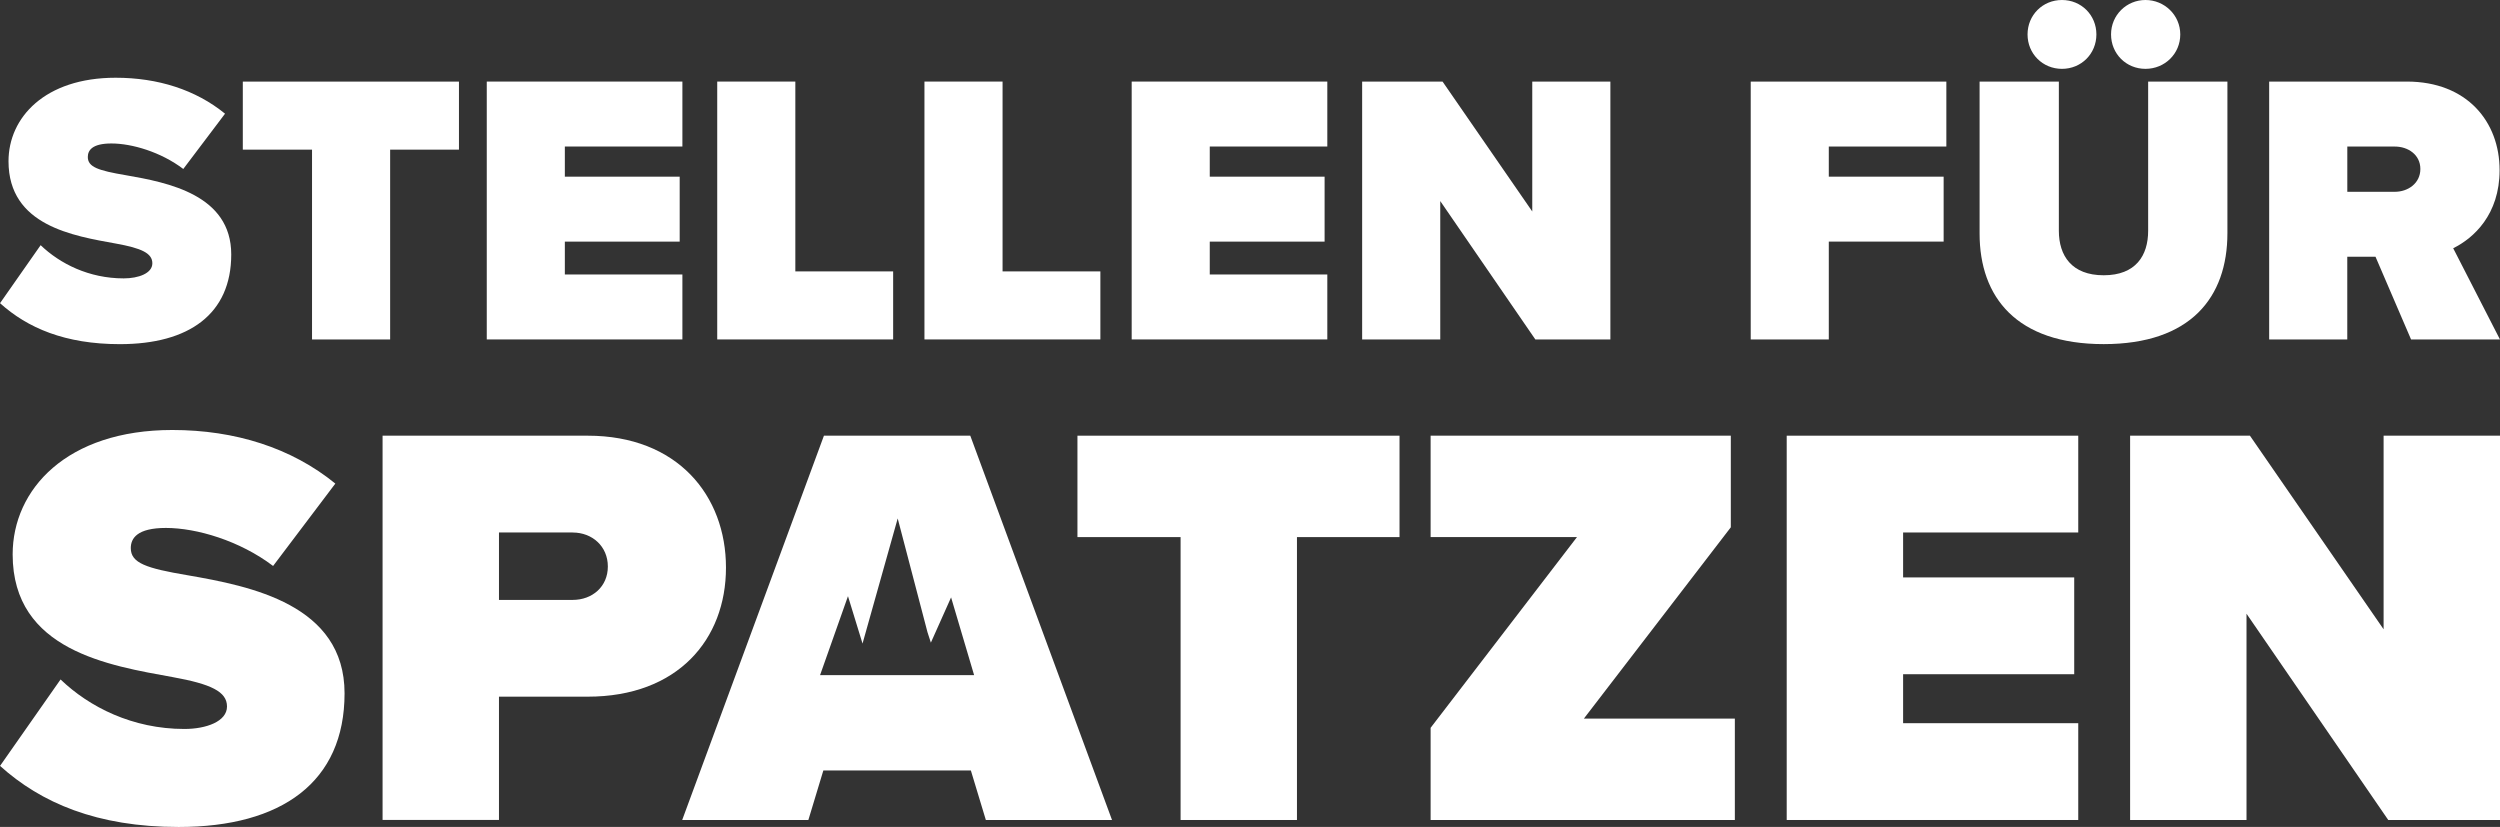
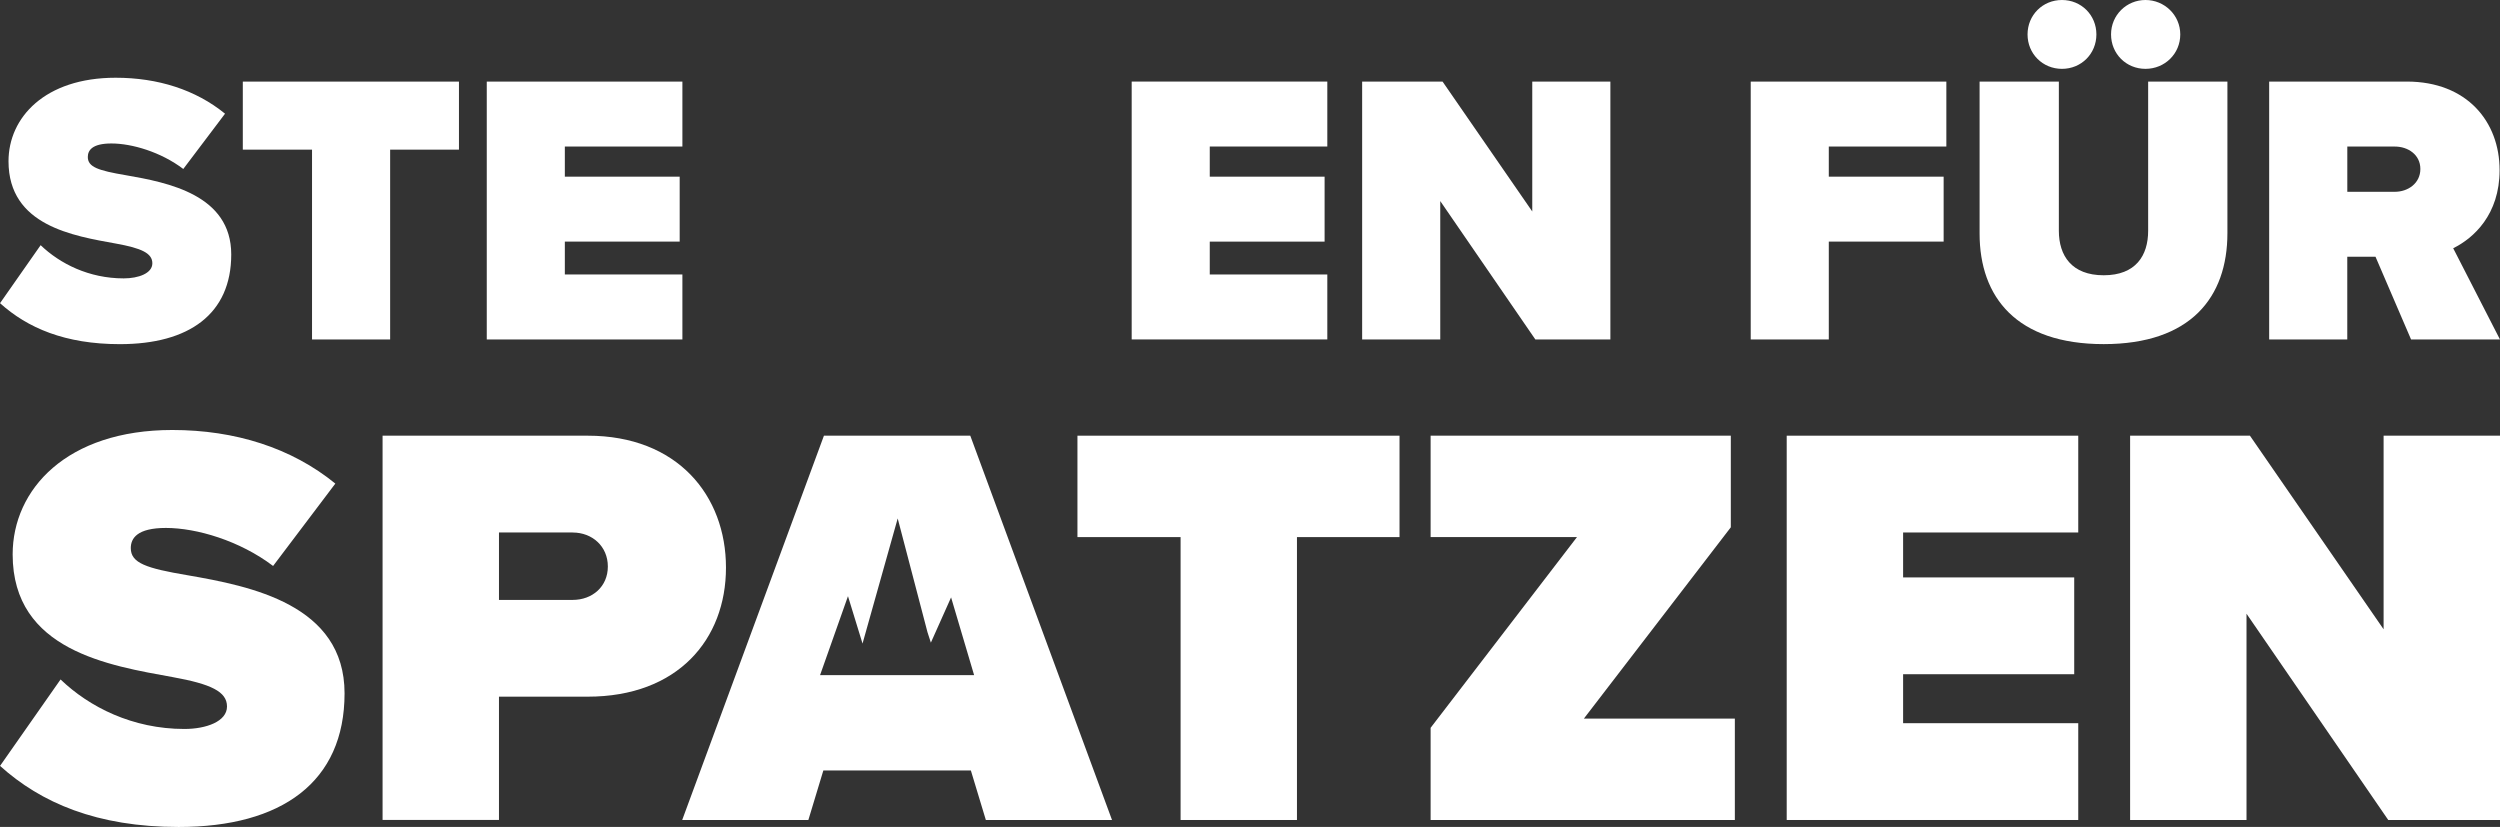
<svg xmlns="http://www.w3.org/2000/svg" id="Ebene_2" viewBox="0 0 737.11 243.81">
  <rect x="0" y="0" width="737.11" height="243.81" fill="#333333" stroke="none" />
  <defs>
    <style>.cls-1{fill:#fff;stroke-width:0px;}</style>
  </defs>
  <g id="Ebene_1-2">
    <path class="cls-1" d="M17.84,200.32c8.49,8.15,21.24,14.61,36.52,14.61,6.46,0,12.57-2.21,12.57-6.62s-4.76-6.63-15.97-8.66c-18.69-3.4-47.23-7.81-47.23-36.18,0-19.2,15.97-36.69,47.06-36.69,18.52,0,35.17,5.27,48.08,15.8l-18.35,24.29c-9.85-7.47-22.59-11.21-31.6-11.21-8.49,0-10.36,3.06-10.36,5.95,0,4.42,4.59,5.94,16.65,7.98,18.69,3.23,46.38,8.66,46.38,34.83s-18.52,39.41-48.92,39.41c-24.12,0-40.6-7.14-52.66-18.01l17.84-25.48Z" />
    <path class="cls-1" d="M112.8,241.77v-113.31h60.48c26.5,0,40.77,17.67,40.77,38.9s-14.27,38.05-40.77,38.05h-26.16v36.35h-34.32ZM168.86,157h-21.74v19.88h21.74c5.78,0,10.36-3.91,10.36-9.85s-4.59-10.02-10.36-10.02Z" />
    <path class="cls-1" d="M348.09,241.77v-83.41h-30.41v-29.9h94.96v29.9h-30.24v83.41h-34.32Z" />
    <path class="cls-1" d="M421.81,241.77v-27.18l43.15-56.23h-43.15v-29.9h88.51v27.01l-43.32,56.4h44.51v29.9h-89.7Z" />
    <path class="cls-1" d="M526.8,241.77v-113.31h85.96v28.54h-51.64v13.25h50.45v28.54h-50.45v14.44h51.64v28.54h-85.96Z" />
    <path class="cls-1" d="M704.16,241.77l-41.79-60.82v60.82h-34.32v-113.31h35.33l39.41,57.08v-57.08h34.32v113.31h-32.96Z" />
    <path class="cls-1" d="M11.97,72.28c5.7,5.47,14.25,9.8,24.51,9.8,4.33,0,8.44-1.48,8.44-4.45s-3.19-4.45-10.72-5.81c-12.54-2.28-31.69-5.24-31.69-24.28,0-12.88,10.72-24.62,31.58-24.62,12.43,0,23.6,3.53,32.26,10.6l-12.31,16.3c-6.61-5.02-15.16-7.52-21.2-7.52-5.7,0-6.95,2.05-6.95,3.99,0,2.96,3.08,3.99,11.17,5.36,12.54,2.17,31.12,5.81,31.12,23.37s-12.43,26.45-32.83,26.45c-16.19,0-27.25-4.79-35.34-12.08l11.97-17.1Z" />
    <path class="cls-1" d="M92,100.09v-55.97h-20.41v-20.06h63.73v20.06h-20.29v55.97h-23.03Z" />
-     <path class="cls-1" d="M143.52,100.09V24.05h57.68v19.15h-34.66v8.89h33.86v19.15h-33.86v9.69h34.66v19.15h-57.68Z" />
-     <path class="cls-1" d="M211.47,100.09V24.05h23.03v55.97h28.84v20.06h-51.87Z" />
-     <path class="cls-1" d="M272.57,100.09V24.05h23.03v55.97h28.84v20.06h-51.87Z" />
+     <path class="cls-1" d="M143.52,100.09V24.05h57.68v19.15h-34.66v8.89h33.86v19.15h-33.86v9.69h34.66v19.15Z" />
    <path class="cls-1" d="M333.67,100.09V24.05h57.68v19.15h-34.66v8.89h33.86v19.15h-33.86v9.69h34.66v19.15h-57.68Z" />
    <path class="cls-1" d="M452.69,100.09l-28.04-40.81v40.81h-23.03V24.05h23.71l26.45,38.3V24.05h23.03v76.04h-22.12Z" />
    <path class="cls-1" d="M516.19,100.09V24.05h57.68v19.15h-34.66v8.89h33.86v19.15h-33.86v28.84h-23.03Z" />
    <path class="cls-1" d="M583.67,24.05h23.37v44c0,7.3,3.76,13.11,13.22,13.11s13.11-5.81,13.11-13.11V24.05h23.37v44.69c0,18.92-10.83,32.72-36.48,32.72s-36.59-13.79-36.59-32.6V24.05ZM597.81,10.15c0-5.7,4.45-10.15,10.15-10.15s10.15,4.45,10.15,10.15-4.45,10.15-10.15,10.15-10.15-4.45-10.15-10.15ZM622.43,10.15c0-5.7,4.56-10.15,10.15-10.15s10.26,4.45,10.26,10.15-4.56,10.15-10.26,10.15-10.15-4.45-10.15-10.15Z" />
    <path class="cls-1" d="M710.89,100.09l-10.49-24.4h-8.32v24.4h-23.03V24.05h40.58c17.78,0,27.36,11.86,27.36,26.11,0,13.11-7.64,20.06-13.68,23.03l13.79,26.9h-26.22ZM706.11,43.21h-14.02v13.34h14.02c3.88,0,7.52-2.51,7.52-6.73s-3.65-6.61-7.52-6.61Z" />
    <path class="cls-1" d="M286.08,128.46h-43.15l-41.79,113.31h37.2l4.42-14.61h43.49l4.42,14.61h37.2l-41.79-113.31ZM241.79,199.06l8.23-23.28,4.29,13.97,10.37-36.89,8.79,33.57.99,3.05,5.96-13.34,6.79,22.92h-45.42Z" />
  </g>
</svg>